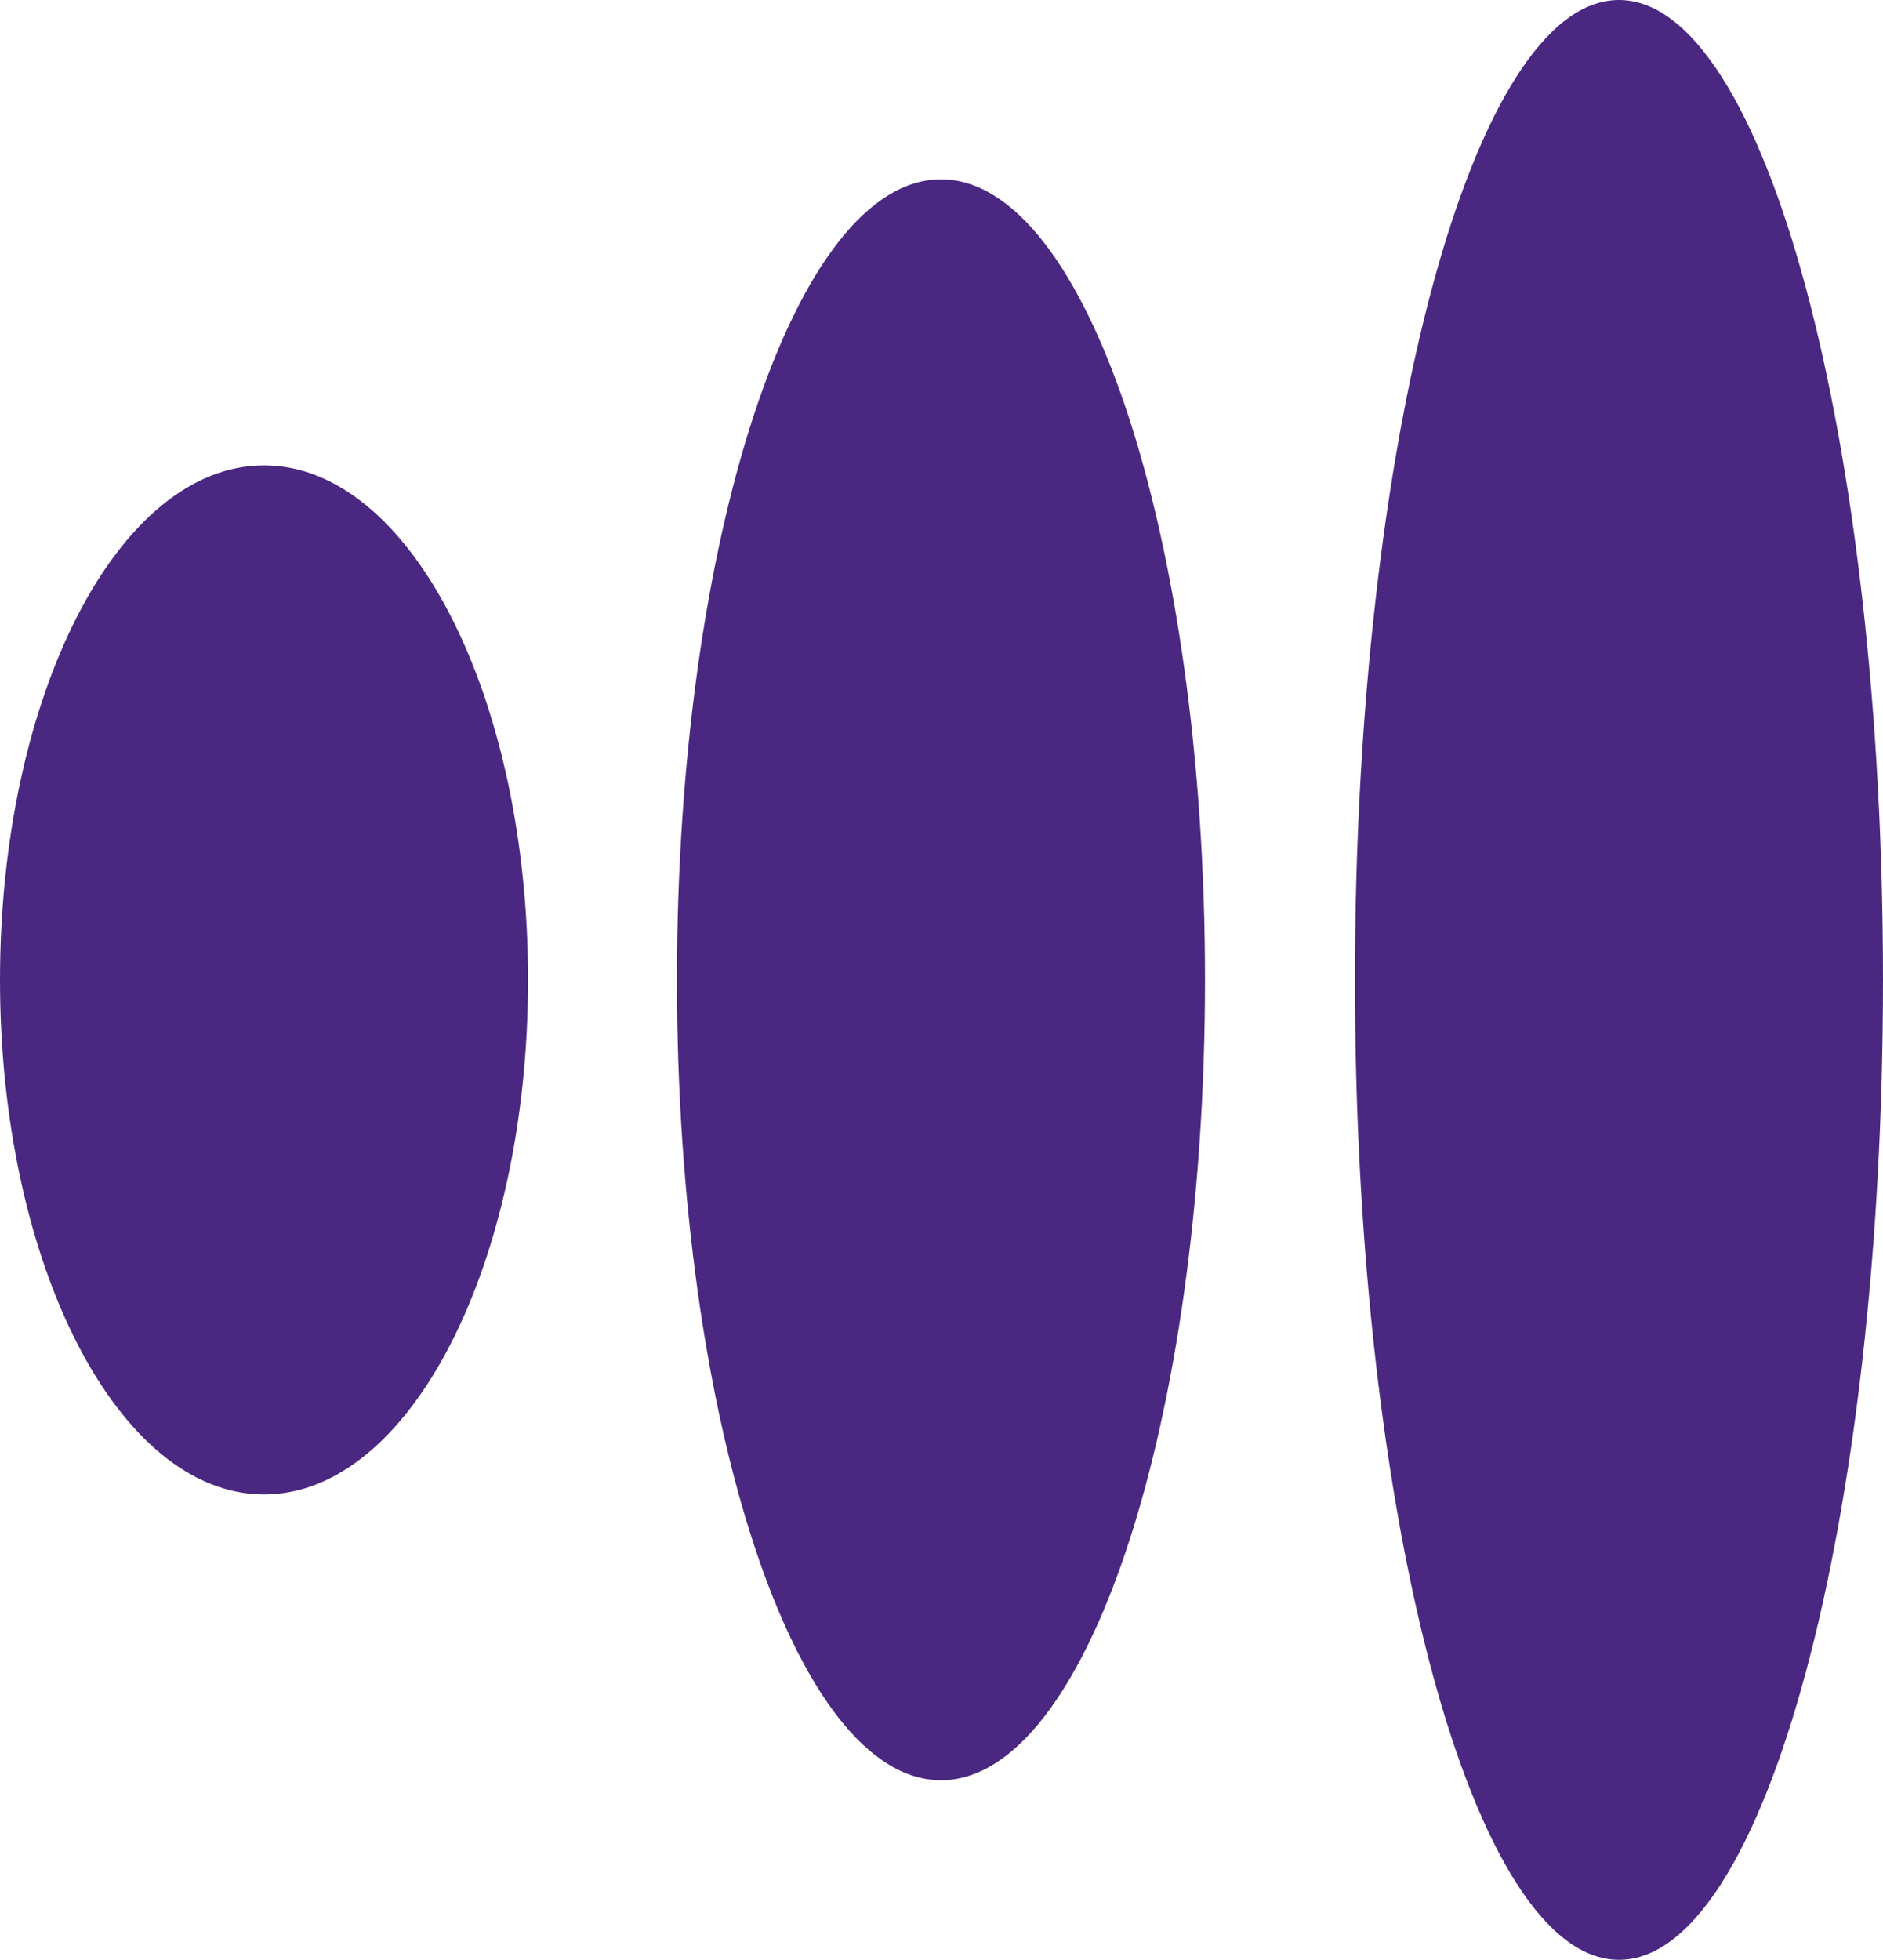
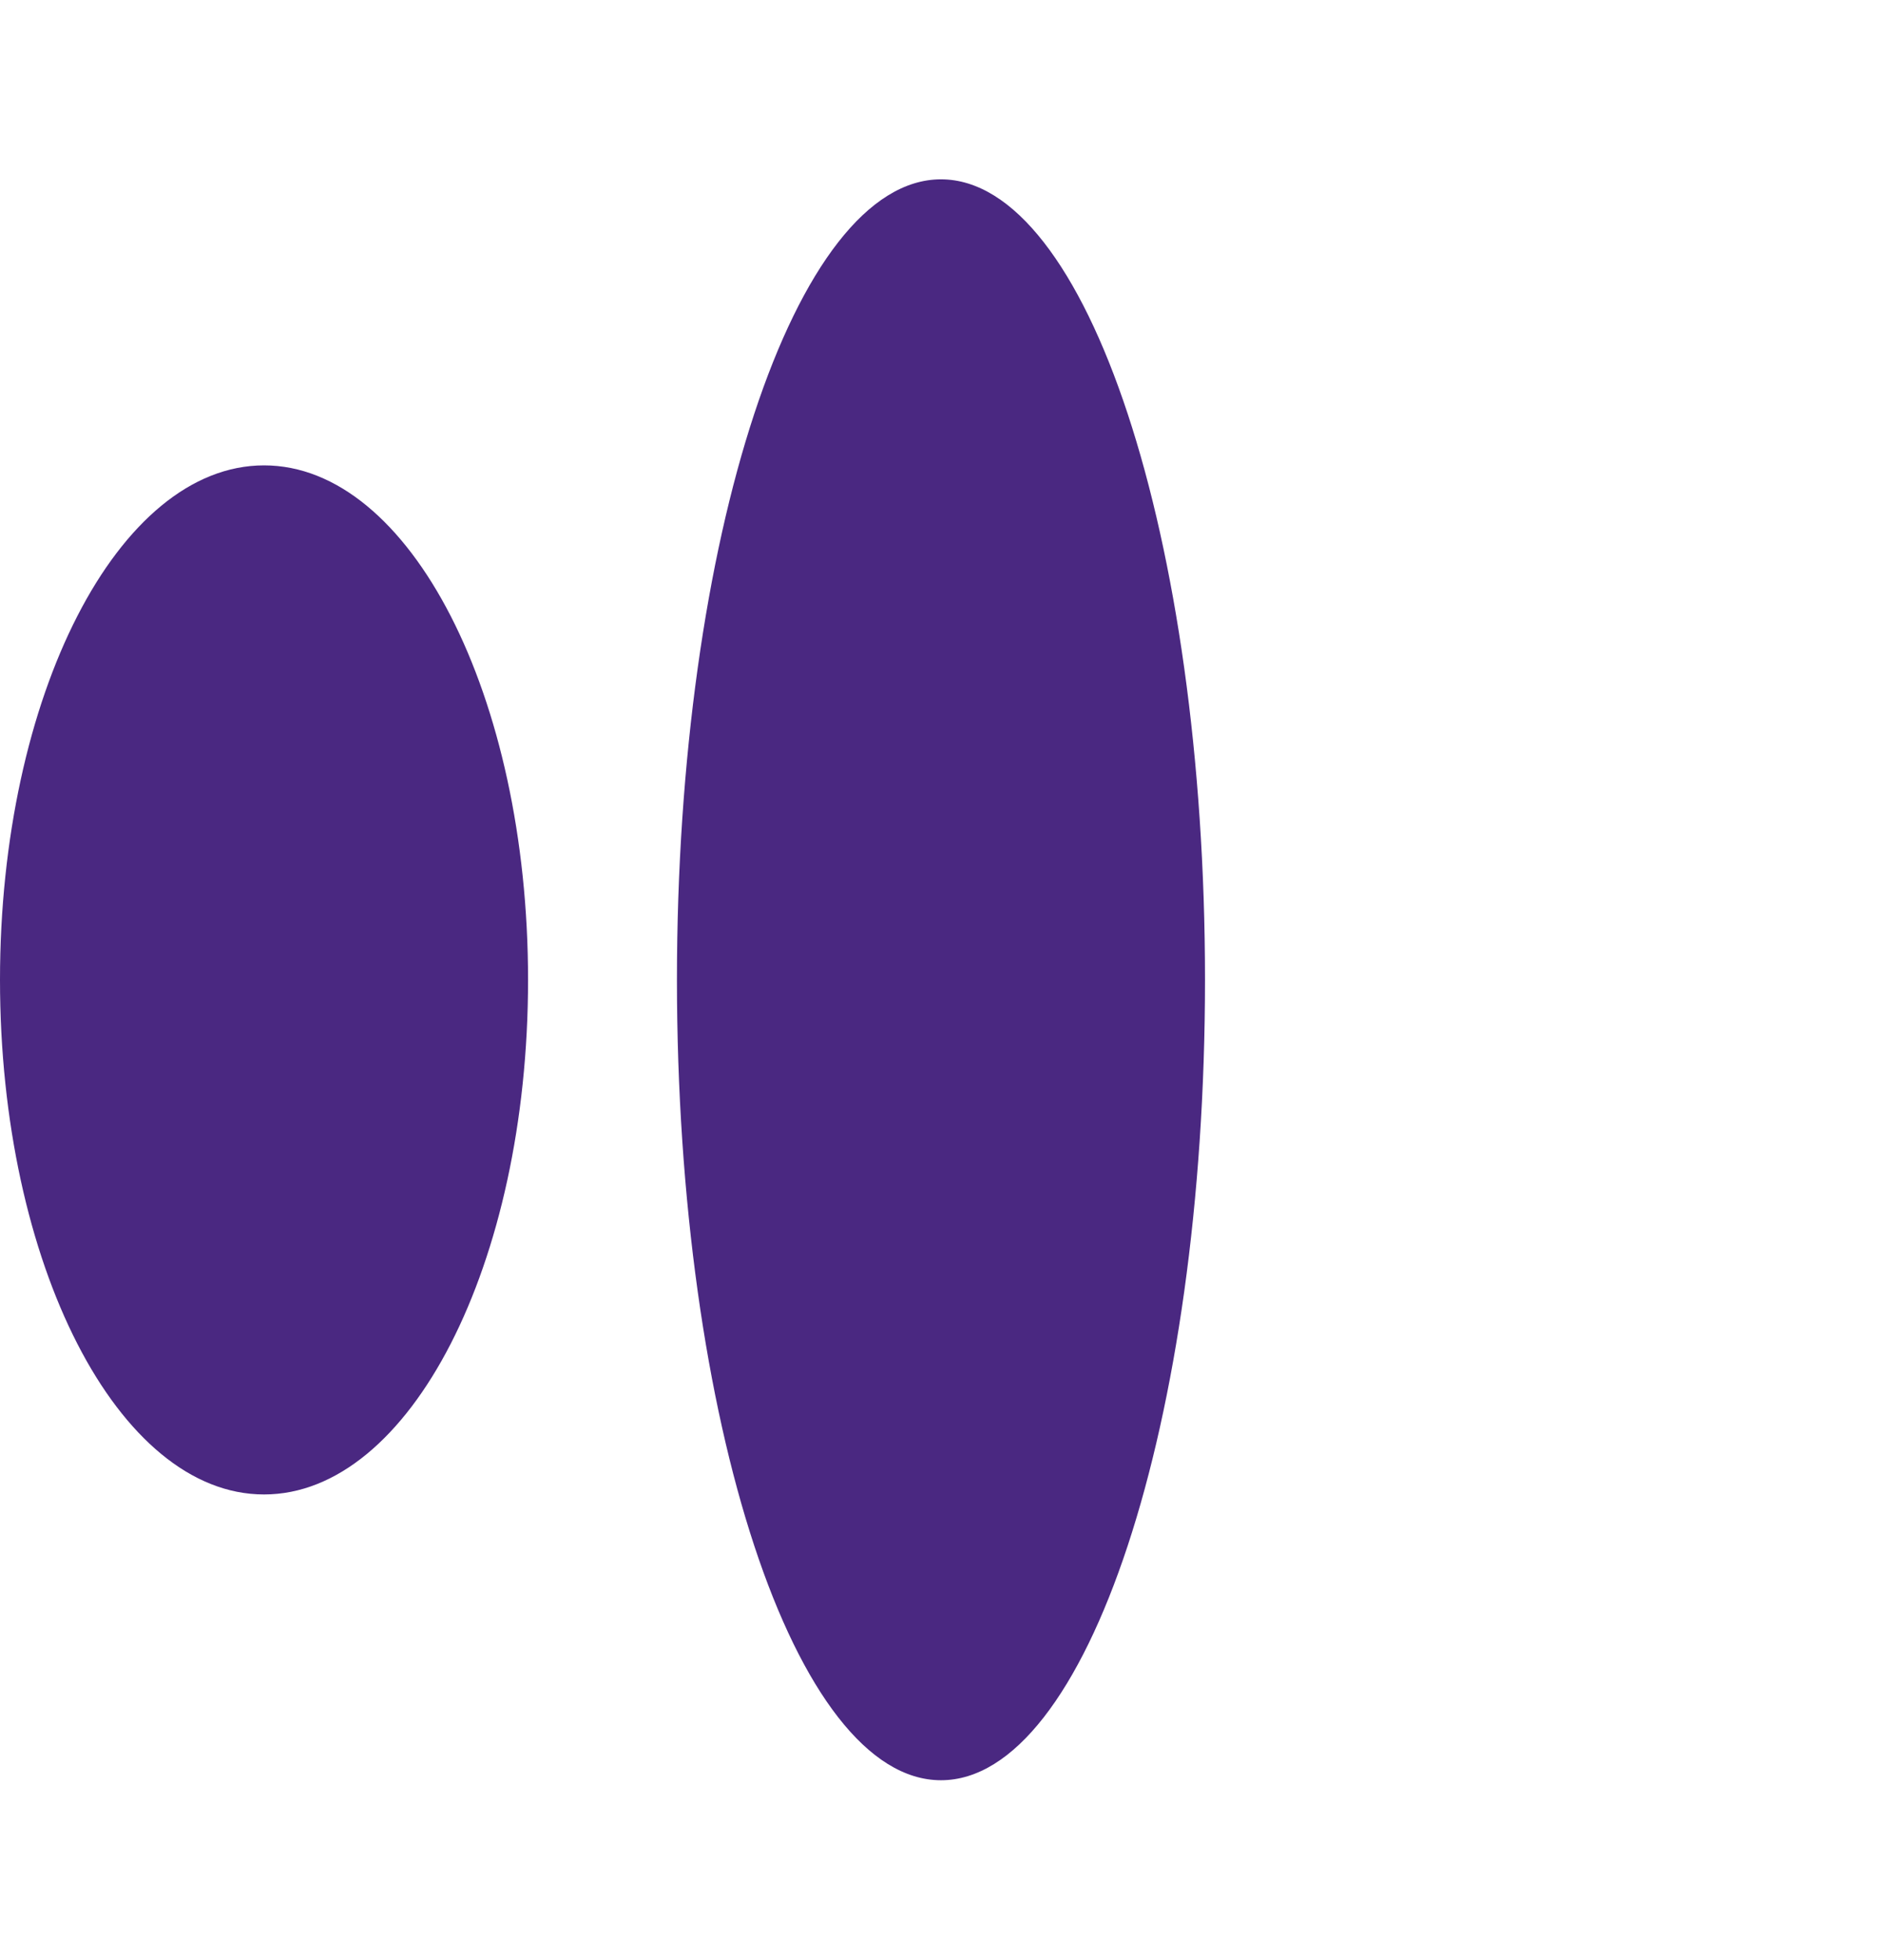
<svg xmlns="http://www.w3.org/2000/svg" version="1.1" viewBox="0 0 517.27 538.12">
  <defs>
    <style>
      .cls-1 {
        fill: #4a2881;
      }
    </style>
  </defs>
  <g>
    <g id="Camada_1">
      <g id="Camada_1-2" data-name="Camada_1">
        <g>
-           <path class="cls-1" d="M444.74,538.12c40.06,0,72.53-120.46,72.53-269.06S484.79,0,444.74,0s-72.53,120.46-72.53,269.06,32.47,269.06,72.53,269.06Z" />
          <path class="cls-1" d="M258.49,488.81c40.06,0,72.53-98.4,72.53-219.79s-32.47-219.78-72.53-219.78-72.53,98.4-72.53,219.78,32.47,219.79,72.53,219.79Z" />
          <path class="cls-1" d="M72.53,410.34c40.06,0,72.53-63.25,72.53-141.28S112.59,127.78,72.53,127.78,0,191.04,0,269.06s32.47,141.28,72.53,141.28Z" />
        </g>
      </g>
    </g>
  </g>
</svg>